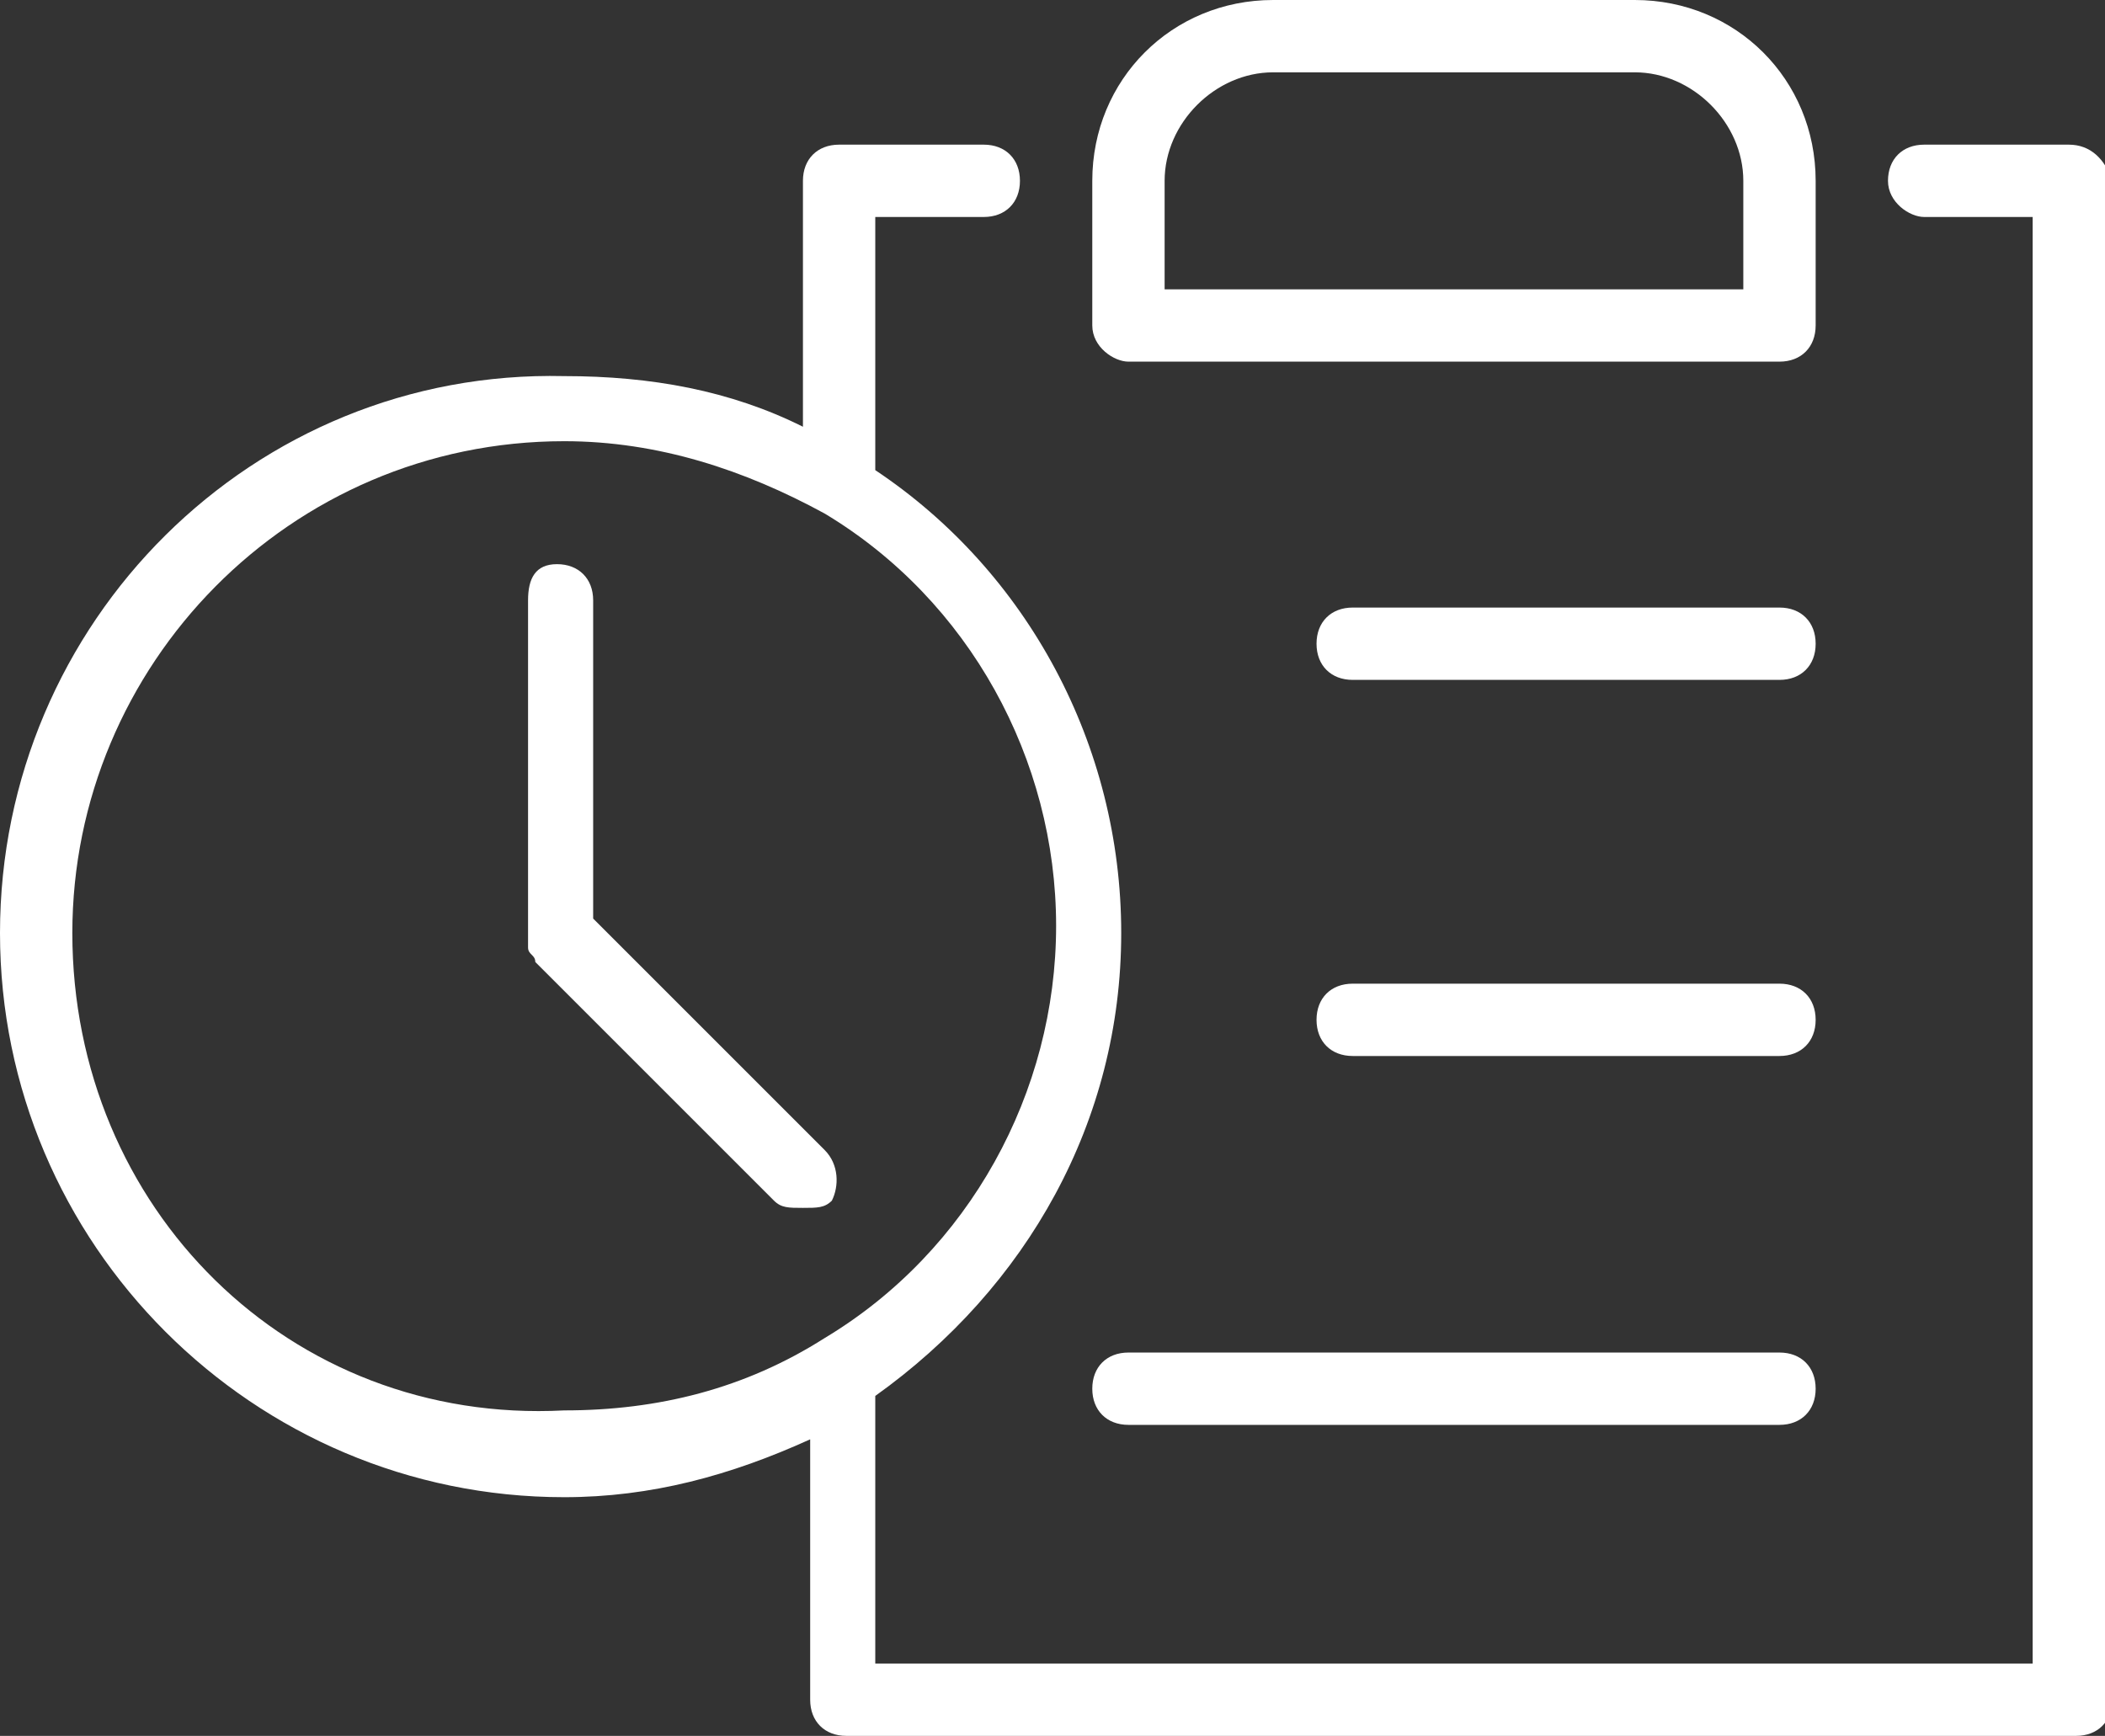
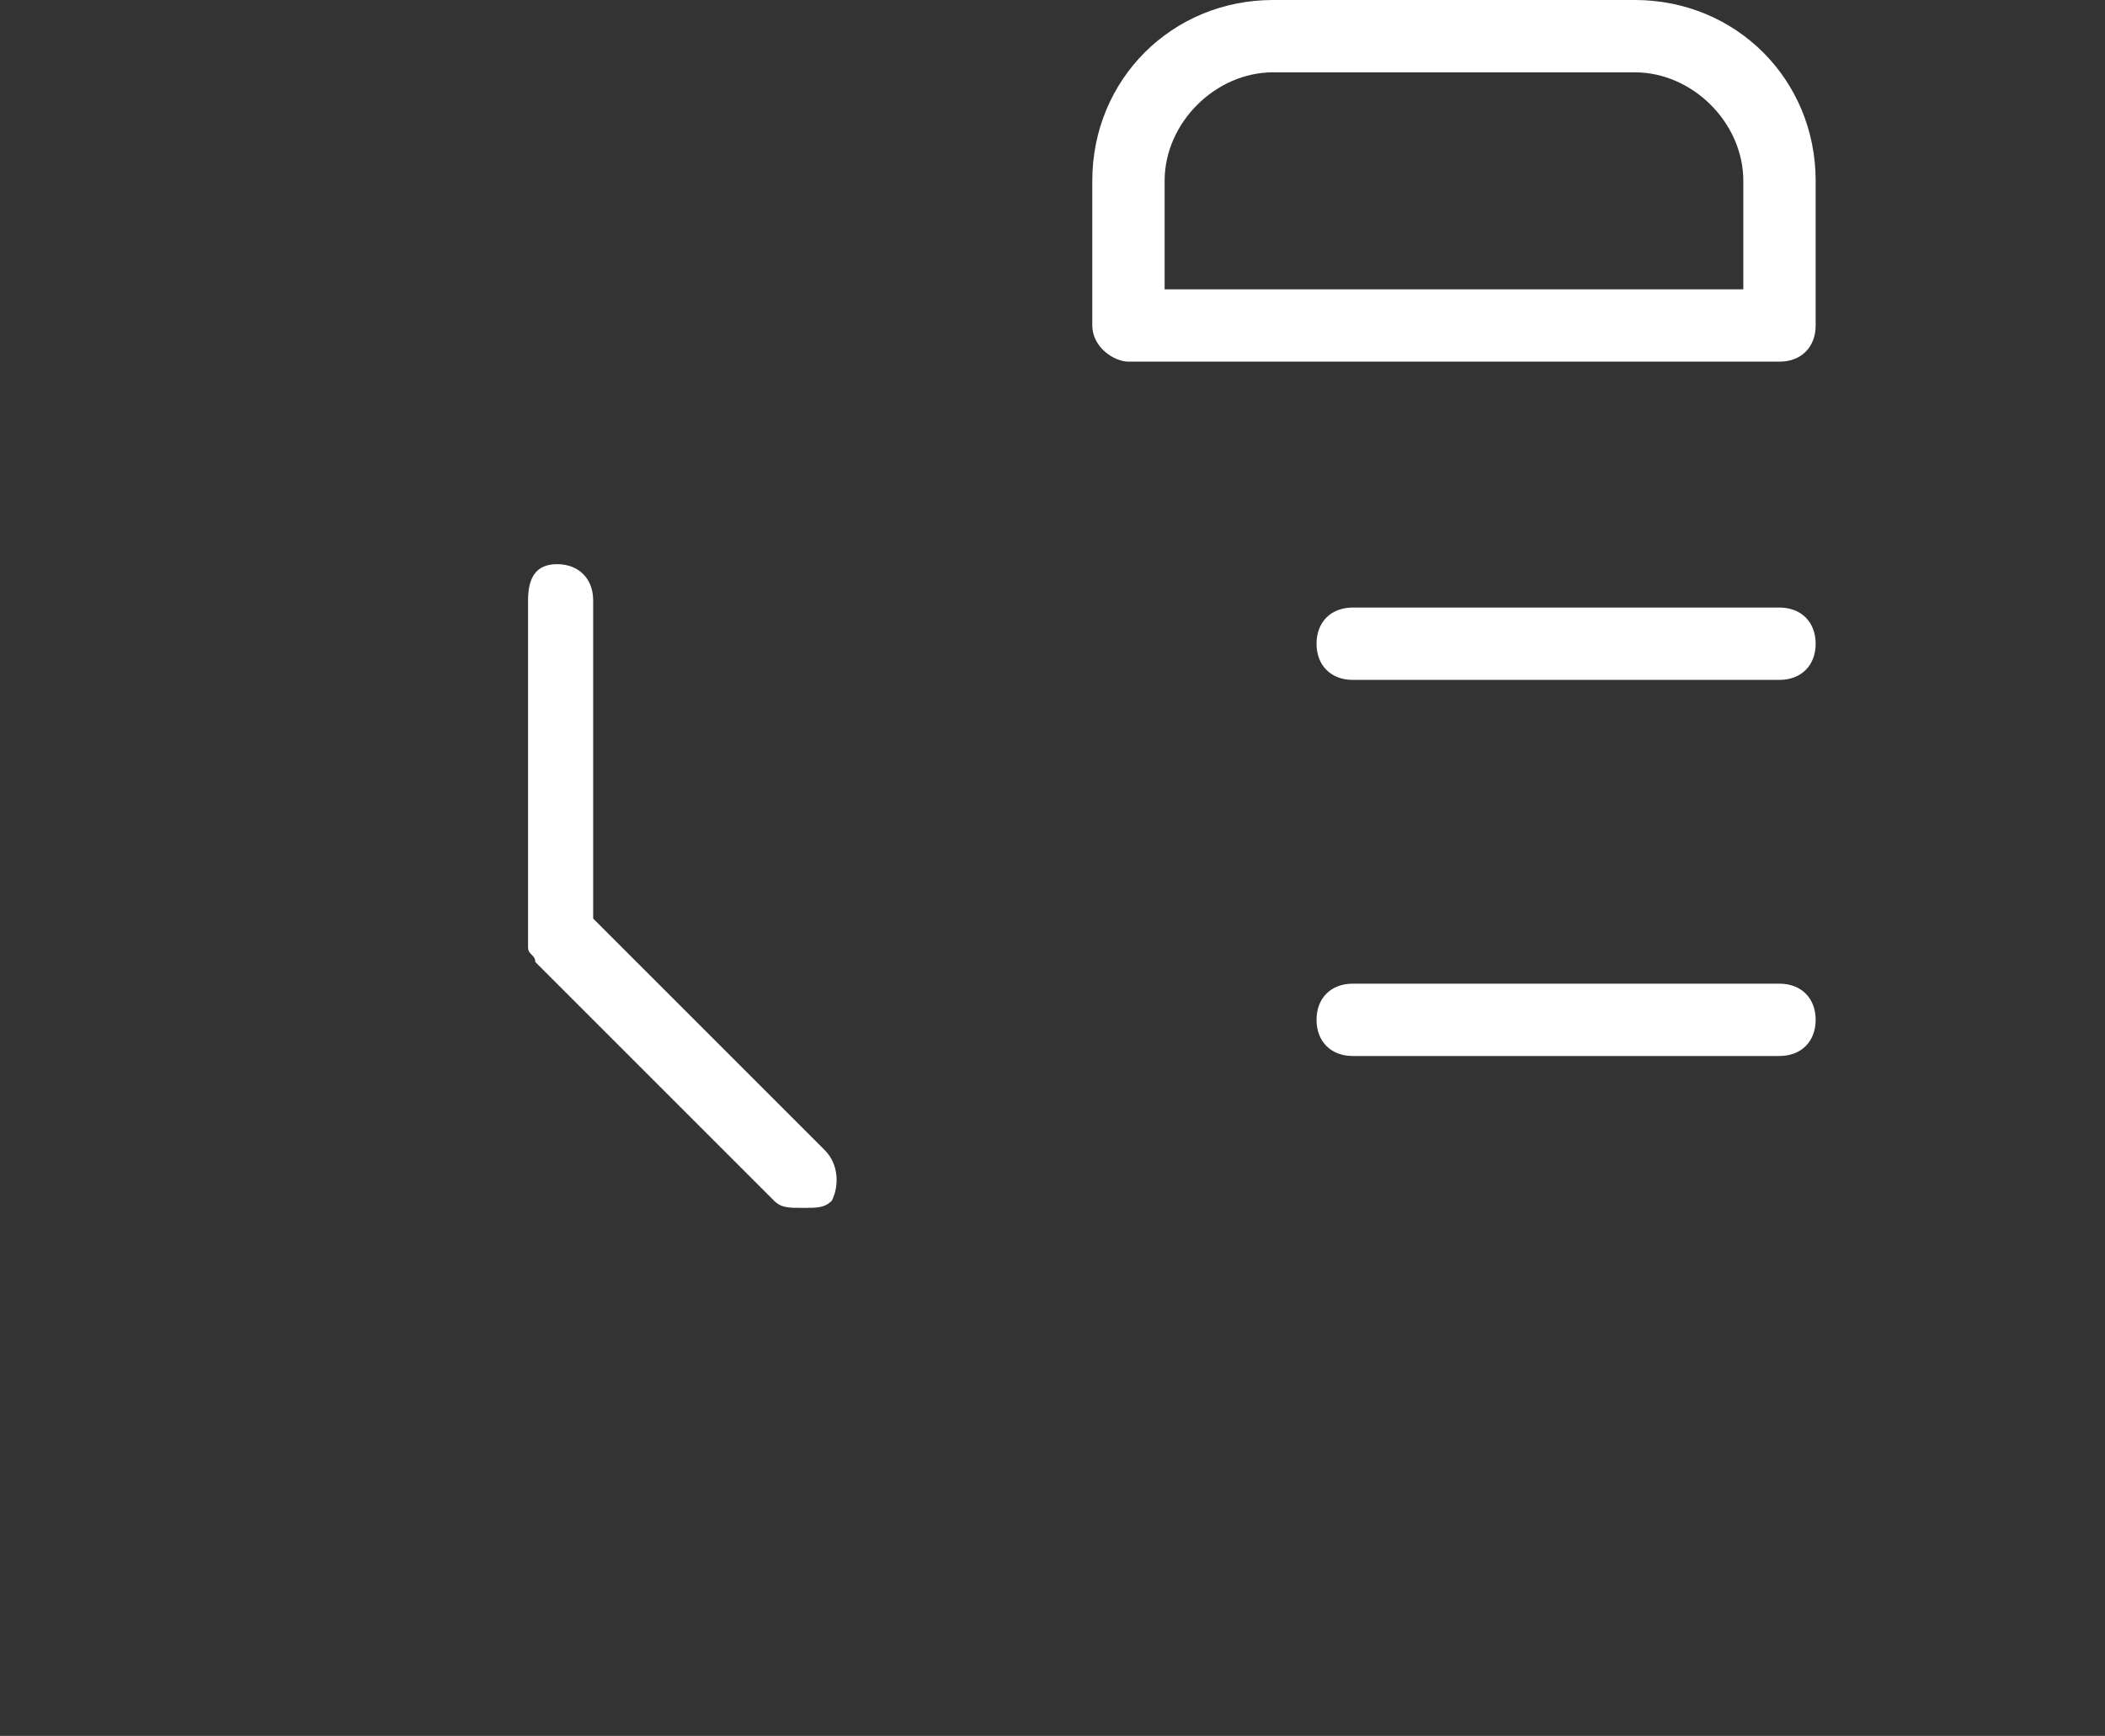
<svg xmlns="http://www.w3.org/2000/svg" version="1.1" id="Ebene_2_00000123422706884387584550000017599818292677930668_" x="0px" y="0px" viewBox="0 0 29.1 24" style="enable-background:new 0 0 29.1 24;" xml:space="preserve">
  <rect x="0" y="0" width="29.1" height="24" fill="#333333" stroke="none" />
  <style type="text/css"> .st0{fill:#FFFFFF;} </style>
  <g id="transport">
-     <path class="st0" d="M28.6,2h-2c-0.3,0-0.5,0.2-0.5,0.5S26.4,3,26.6,3h1.5v20h-16v-3.7c2.1-1.5,3.4-3.8,3.4-6.4s-1.3-5-3.4-6.4V3 h1.5c0.3,0,0.5-0.2,0.5-0.5S13.9,2,13.6,2h-2c-0.3,0-0.5,0.2-0.5,0.5v3.4C10.1,5.4,9,5.2,7.8,5.2C3.5,5.1,0,8.6,0,12.9 s3.5,7.8,7.8,7.8c1.2,0,2.3-0.3,3.4-0.8v3.6c0,0.3,0.2,0.5,0.5,0.5h17c0.3,0,0.5-0.2,0.5-0.5v-21C29.1,2.2,28.9,2,28.6,2z M1,12.9 c0-3.7,3-6.8,6.8-6.8c1.3,0,2.5,0.4,3.6,1c2,1.2,3.2,3.4,3.2,5.7s-1.2,4.5-3.2,5.7c-1.1,0.7-2.3,1-3.6,1C4,19.7,1,16.7,1,12.9z" />
    <path class="st0" d="M15.6,5h9c0.3,0,0.5-0.2,0.5-0.5v-2C25.1,1.1,24,0,22.6,0h-5c-1.4,0-2.5,1.1-2.5,2.5v2C15.1,4.8,15.4,5,15.6,5 z M16.1,2.5c0-0.8,0.7-1.5,1.5-1.5h5c0.8,0,1.5,0.7,1.5,1.5V4h-8V2.5z" />
    <path class="st0" d="M24.6,8.4h-5.9c-0.3,0-0.5,0.2-0.5,0.5s0.2,0.5,0.5,0.5h5.9c0.3,0,0.5-0.2,0.5-0.5S24.9,8.4,24.6,8.4z" />
    <path class="st0" d="M24.6,13.6h-5.9c-0.3,0-0.5,0.2-0.5,0.5s0.2,0.5,0.5,0.5h5.9c0.3,0,0.5-0.2,0.5-0.5S24.9,13.6,24.6,13.6z" />
-     <path class="st0" d="M24.6,18.7h-9c-0.3,0-0.5,0.2-0.5,0.5s0.2,0.5,0.5,0.5h9c0.3,0,0.5-0.2,0.5-0.5S24.9,18.7,24.6,18.7z" />
    <path class="st0" d="M11.4,15.9l-3.2-3.2V8.3c0-0.3-0.2-0.5-0.5-0.5S7.3,8,7.3,8.3v4.6c0,0.1,0,0.1,0,0.2c0,0.1,0.1,0.1,0.1,0.2 l3.3,3.3c0.1,0.1,0.2,0.1,0.4,0.1s0.3,0,0.4-0.1C11.6,16.4,11.6,16.1,11.4,15.9z" />
  </g>
</svg>